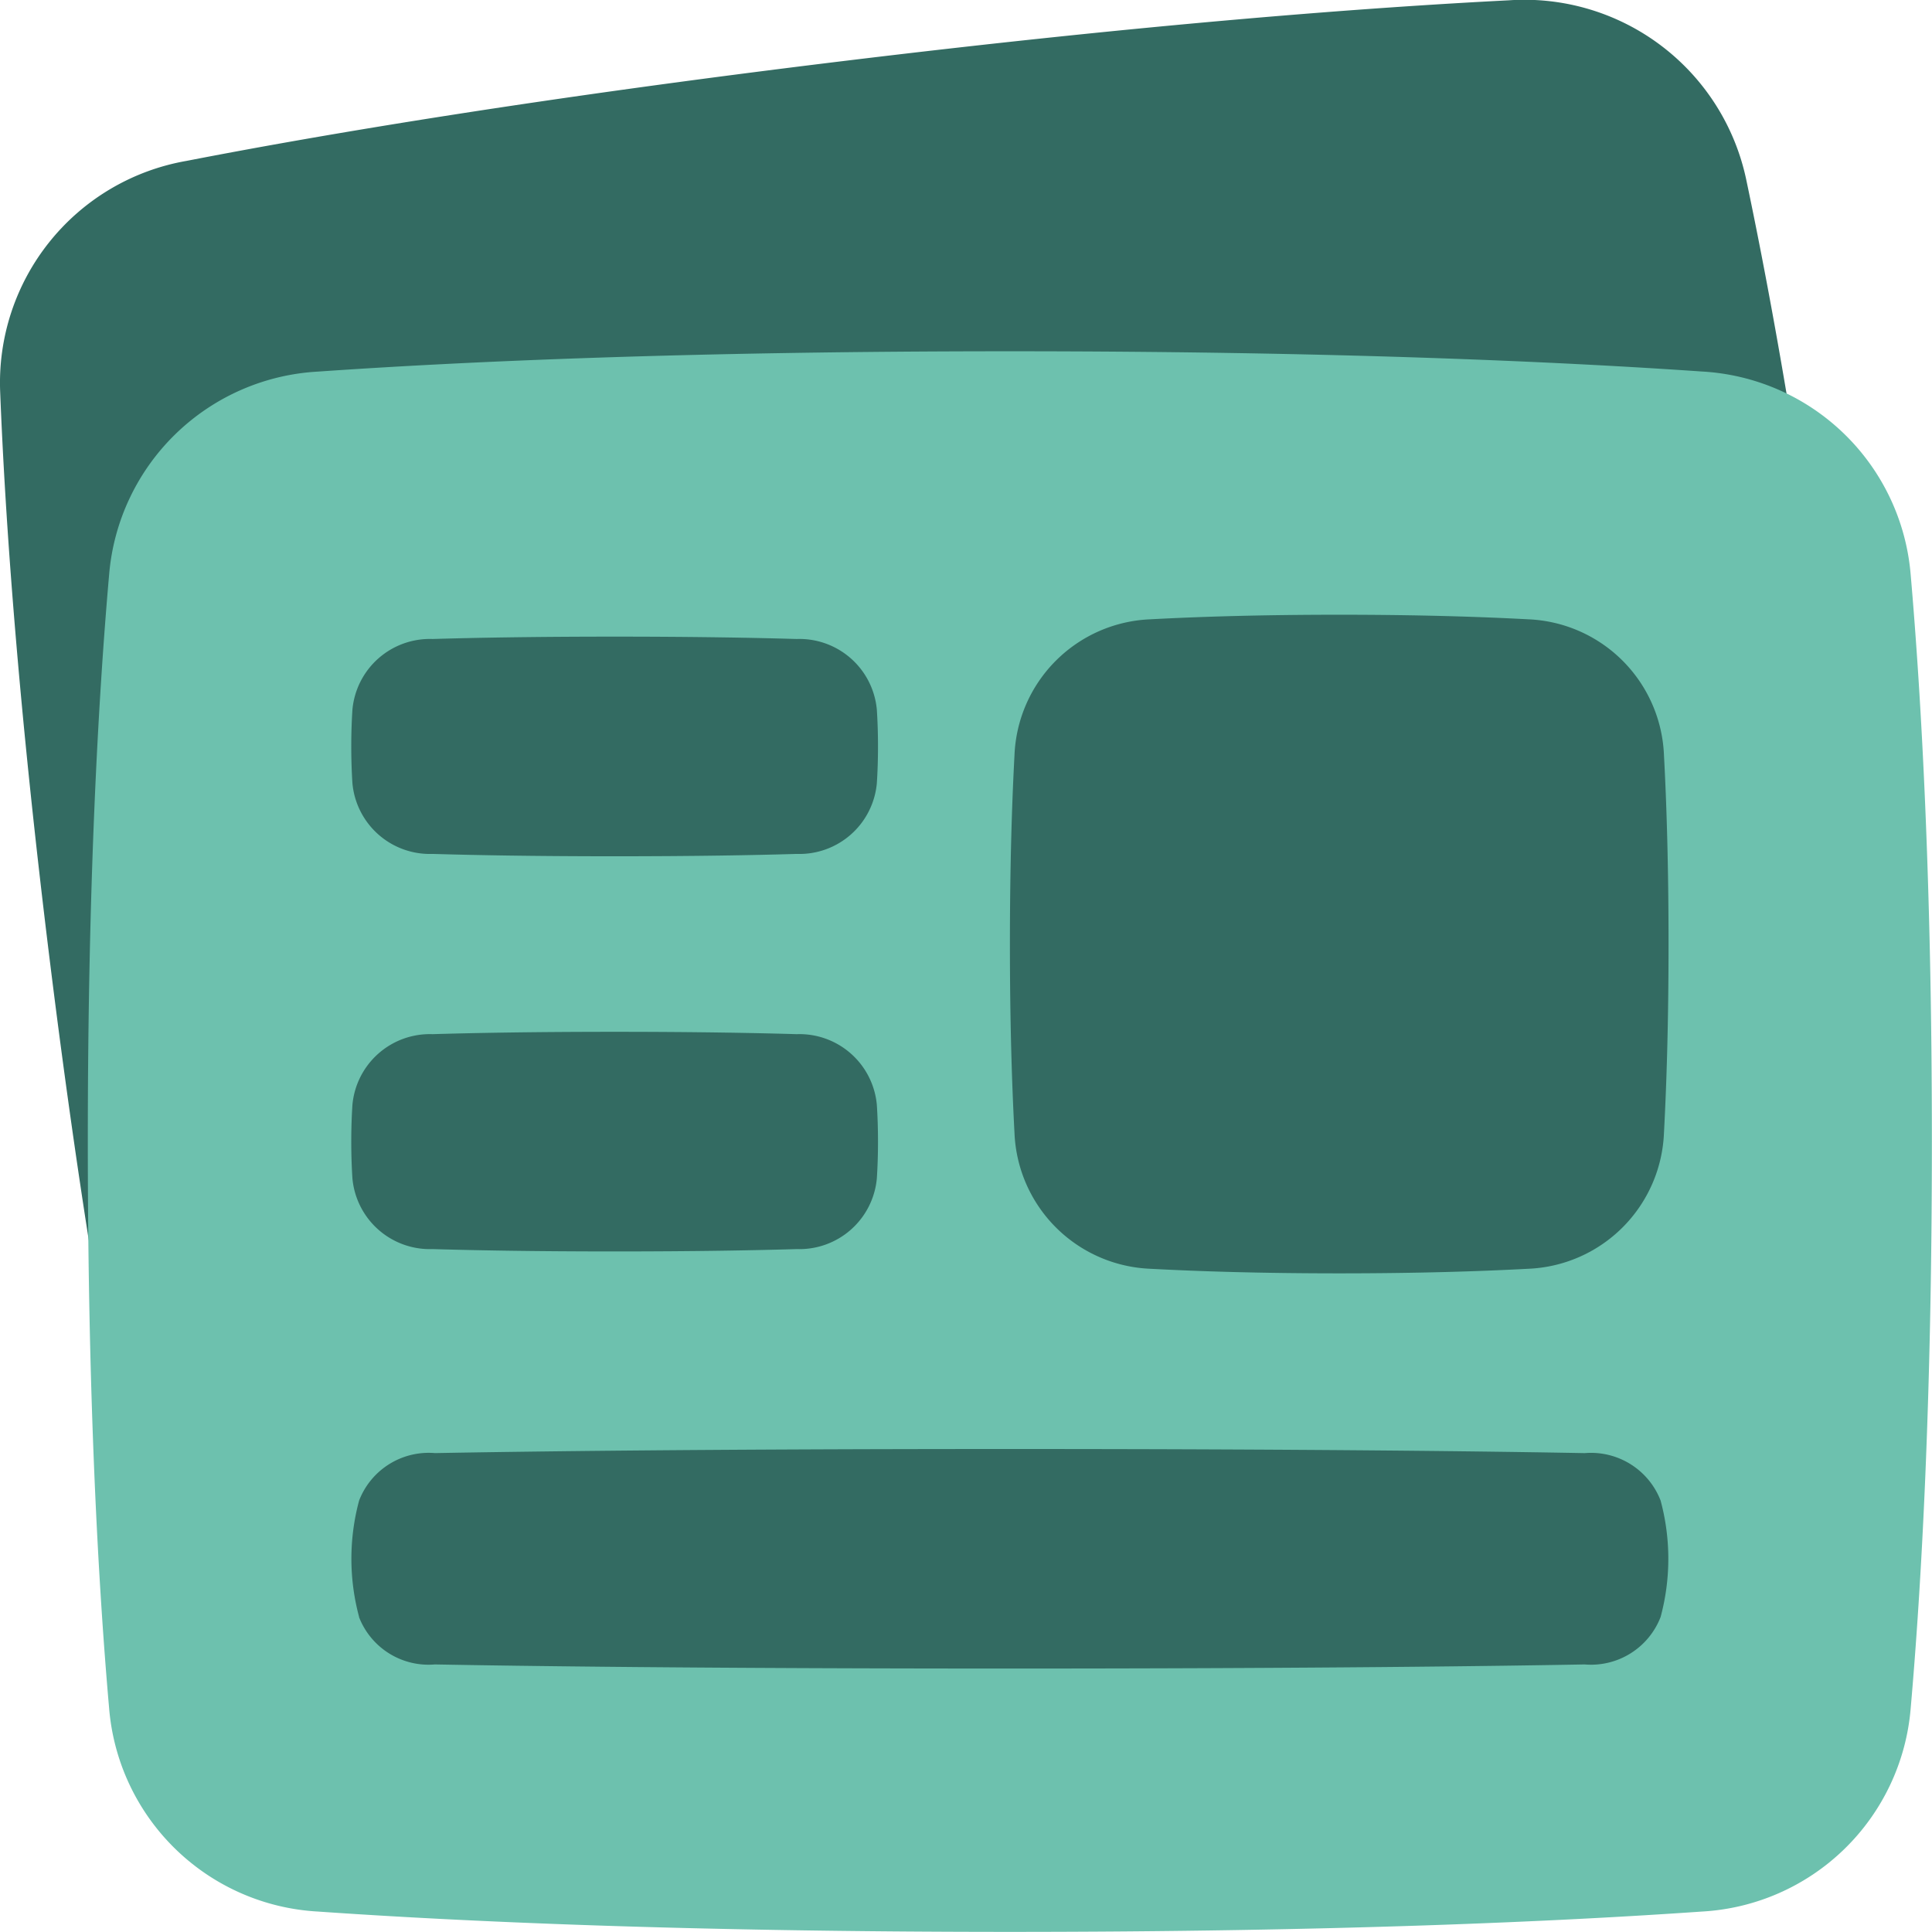
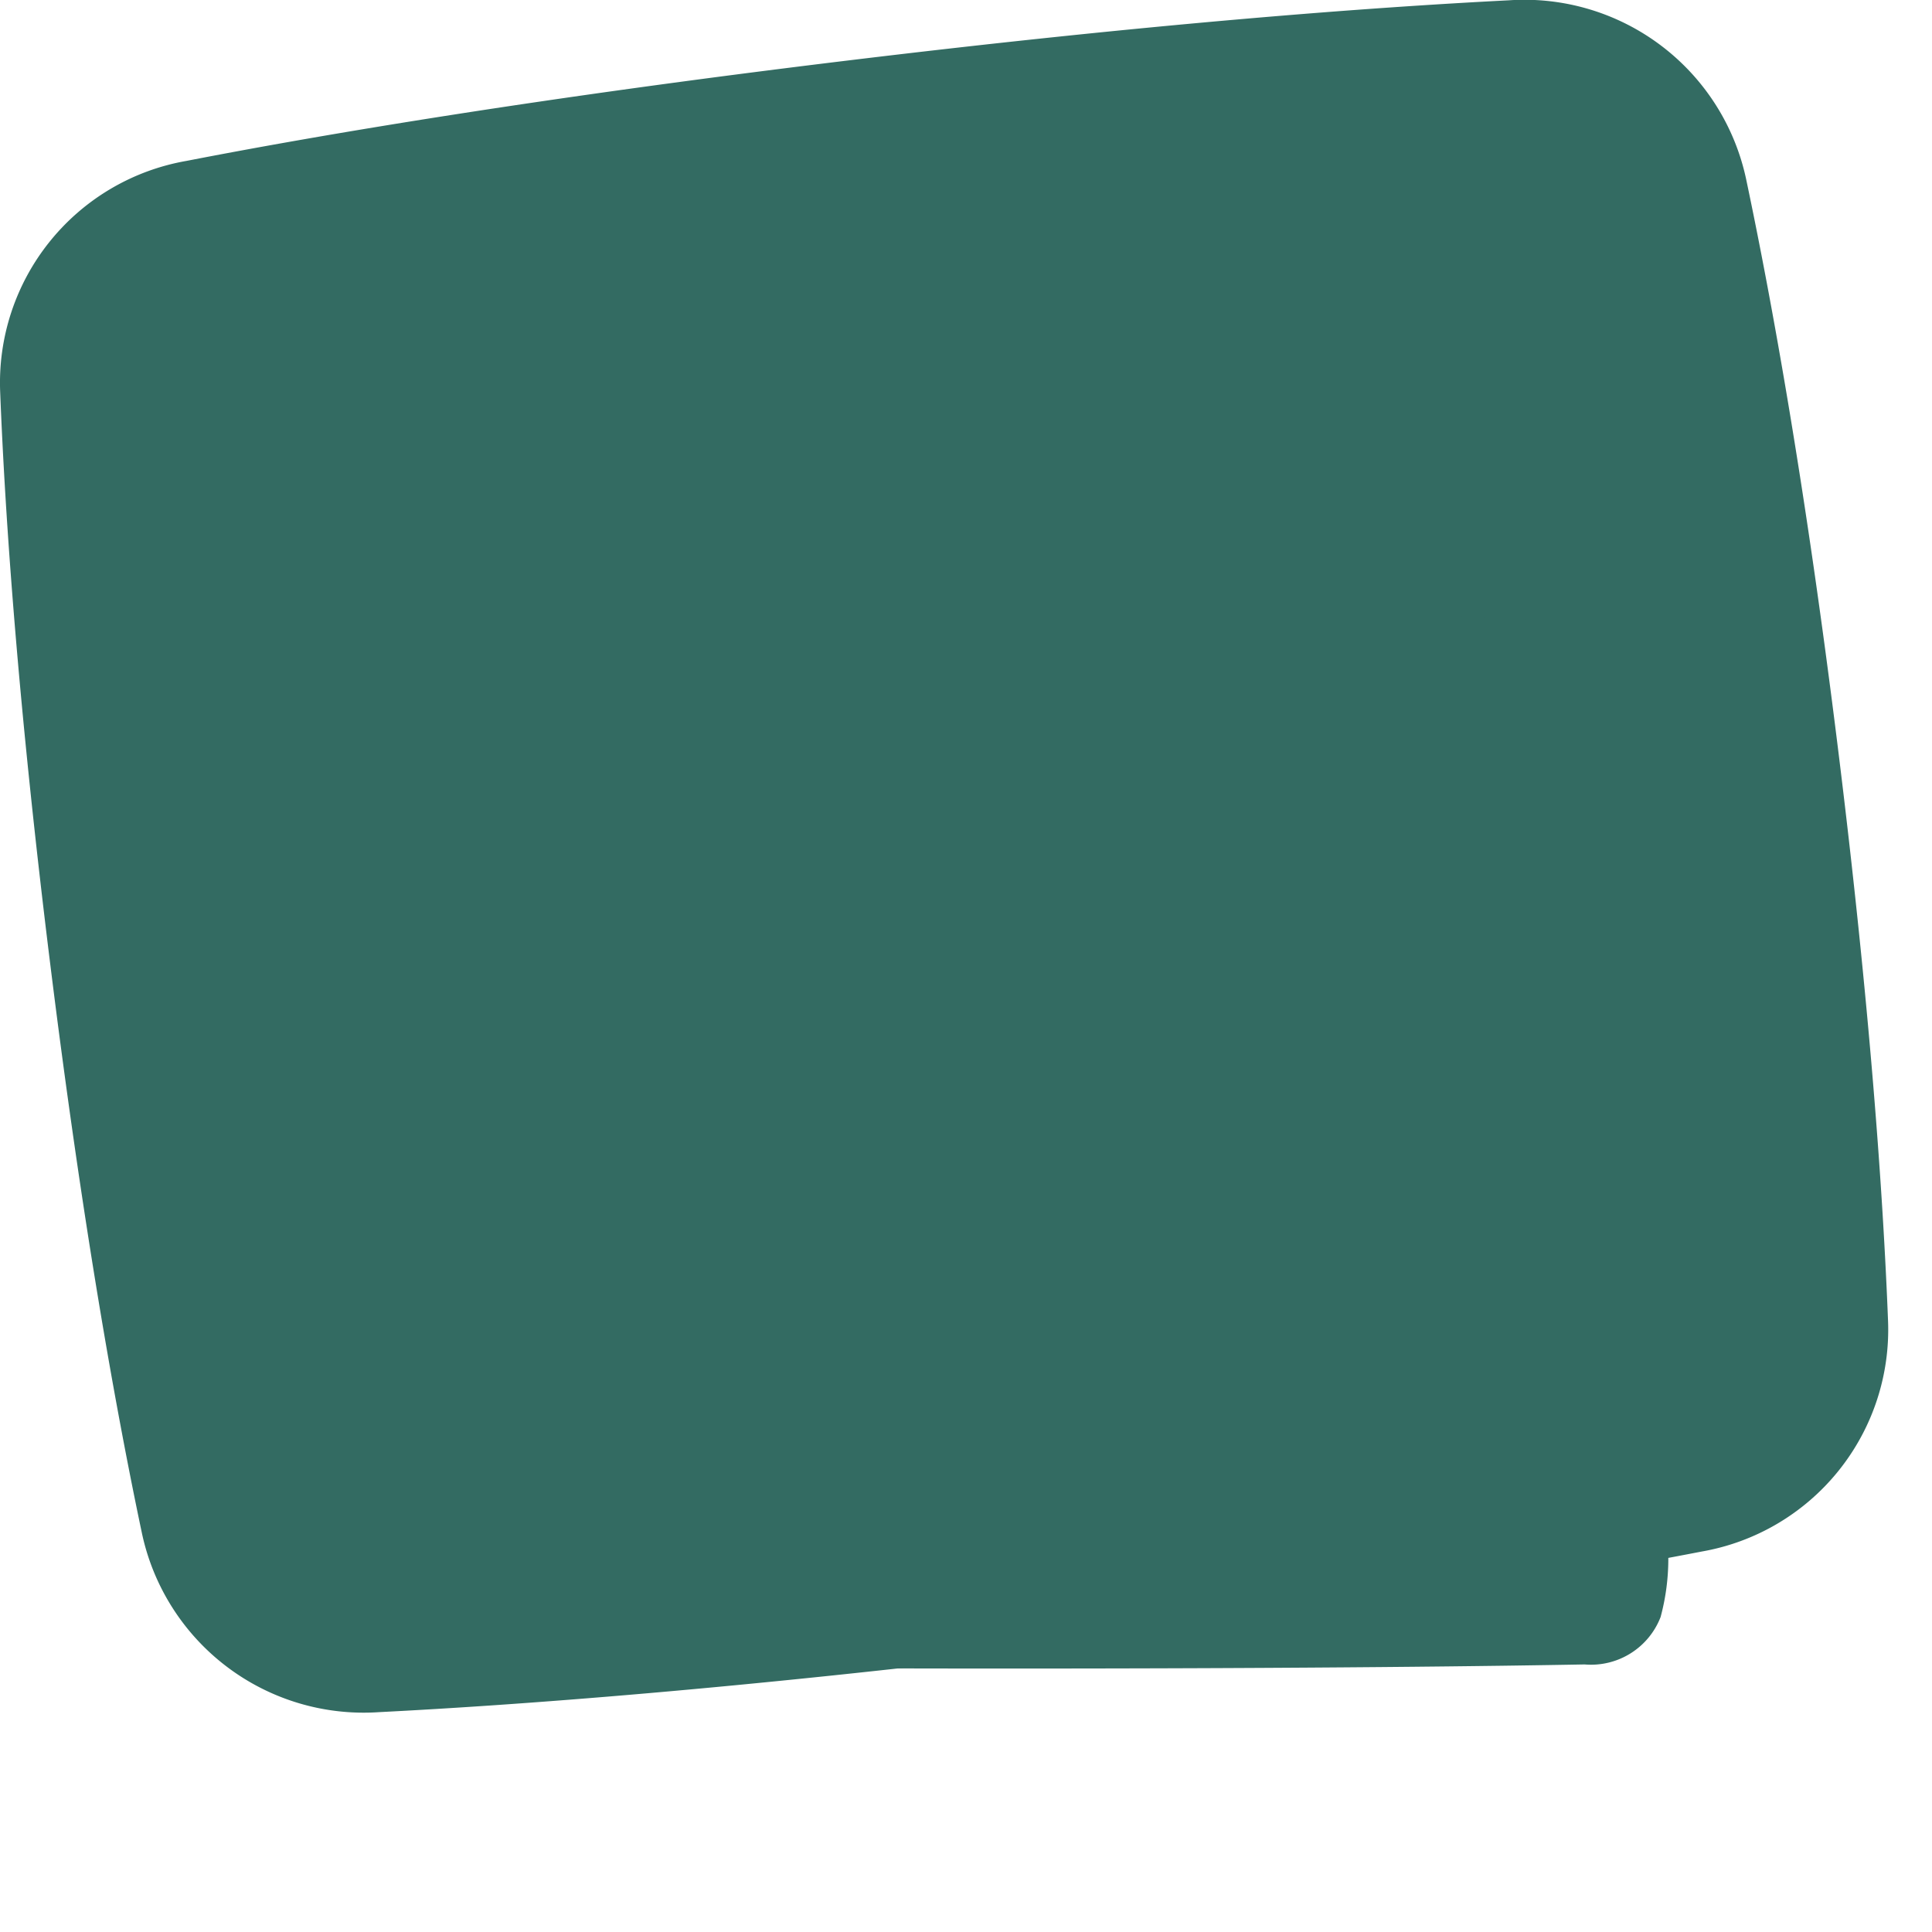
<svg xmlns="http://www.w3.org/2000/svg" width="82" height="82" viewBox="0 0 82 82">
  <g id="Gruppe_21278" data-name="Gruppe 21278" transform="translate(-2 -2)">
    <path id="Pfad_13708" data-name="Pfad 13708" d="M8.015,67.032A9.623,9.623,0,0,0,18.1,74.668c5.9-.3,15.145-.987,28.164-2.568s22.155-3.123,27.956-4.247a9.558,9.558,0,0,0,7.913-9.822c-.207-5.285-.76-13.275-2.128-24.3S77.213,14.827,76.121,9.65A9.623,9.623,0,0,0,66.041,2.013c-5.9.3-15.145.987-28.164,2.568S15.721,7.7,9.921,8.828a9.558,9.558,0,0,0-7.913,9.822c.207,5.285.76,13.275,2.128,24.3S6.923,61.854,8.015,67.032Z" transform="translate(0 0)" fill="#336b62" />
-     <path id="Pfad_13709" data-name="Pfad 13709" d="M4.905,67.6a9.412,9.412,0,0,0,8.875,8.624c6.015.419,15.619.862,29.357.862s23.341-.443,29.357-.862A9.412,9.412,0,0,0,81.368,67.6c.457-5.2.9-13.091.9-24.059s-.448-18.862-.9-24.059a9.412,9.412,0,0,0-8.875-8.624C66.478,10.443,56.874,10,43.136,10s-23.341.443-29.357.862a9.412,9.412,0,0,0-8.875,8.624C4.448,24.684,4,32.578,4,43.545S4.448,62.407,4.905,67.6Z" transform="translate(1.727 6.909)" fill="#6dc1ae" />
    <path id="Pfad_13710" data-name="Pfad 13710" d="M10.328,42.131a3.166,3.166,0,0,0,3.222,2.013c3.517.065,11.347.174,24.4.174s20.887-.109,24.4-.174a3.166,3.166,0,0,0,3.222-2.013,9.486,9.486,0,0,0,0-4.943,3.166,3.166,0,0,0-3.222-2.013C58.842,35.109,51.012,35,37.955,35s-20.887.109-24.4.174a3.166,3.166,0,0,0-3.222,2.013,9.486,9.486,0,0,0,0,4.943Z" transform="translate(6.909 28.5)" fill="#336b62" />
    <path id="Pfad_13711" data-name="Pfad 13711" d="M25.194,37.99a6.013,6.013,0,0,0,5.77,5.77c2.031.109,4.682.194,8.013.194s5.982-.085,8.013-.194a6.013,6.013,0,0,0,5.77-5.77c.109-2.031.194-4.682.194-8.013S52.87,24,52.76,21.964a6.013,6.013,0,0,0-5.77-5.77C44.959,16.085,42.309,16,38.977,16s-5.982.085-8.013.194a6.013,6.013,0,0,0-5.77,5.77C25.085,24,25,26.646,25,29.977S25.085,35.959,25.194,37.99Z" transform="translate(19.864 12.091)" fill="#336b62" />
-     <path id="Pfad_13712" data-name="Pfad 13712" d="M10.049,22.72a3.3,3.3,0,0,0,3.4,3c1.731.051,4.272.1,7.729.1s6-.048,7.729-.1a3.3,3.3,0,0,0,3.4-3c.03-.46.049-.98.049-1.561s-.019-1.1-.049-1.561a3.3,3.3,0,0,0-3.4-3c-1.731-.051-4.272-.1-7.729-.1s-6,.048-7.729.1a3.3,3.3,0,0,0-3.4,3c-.03.46-.049.98-.049,1.561S10.019,22.26,10.049,22.72Z" transform="translate(6.909 12.523)" fill="#336b62" />
-     <path id="Pfad_13713" data-name="Pfad 13713" d="M10.049,31.72a3.3,3.3,0,0,0,3.4,3c1.731.051,4.272.1,7.729.1s6-.048,7.729-.1a3.3,3.3,0,0,0,3.4-3c.03-.46.049-.98.049-1.561s-.019-1.1-.049-1.561a3.3,3.3,0,0,0-3.4-3c-1.731-.051-4.272-.1-7.729-.1s-6,.048-7.729.1a3.3,3.3,0,0,0-3.4,3c-.03.46-.049.98-.049,1.561S10.019,31.26,10.049,31.72Z" transform="translate(6.909 20.295)" fill="#336b62" />
  </g>
</svg>